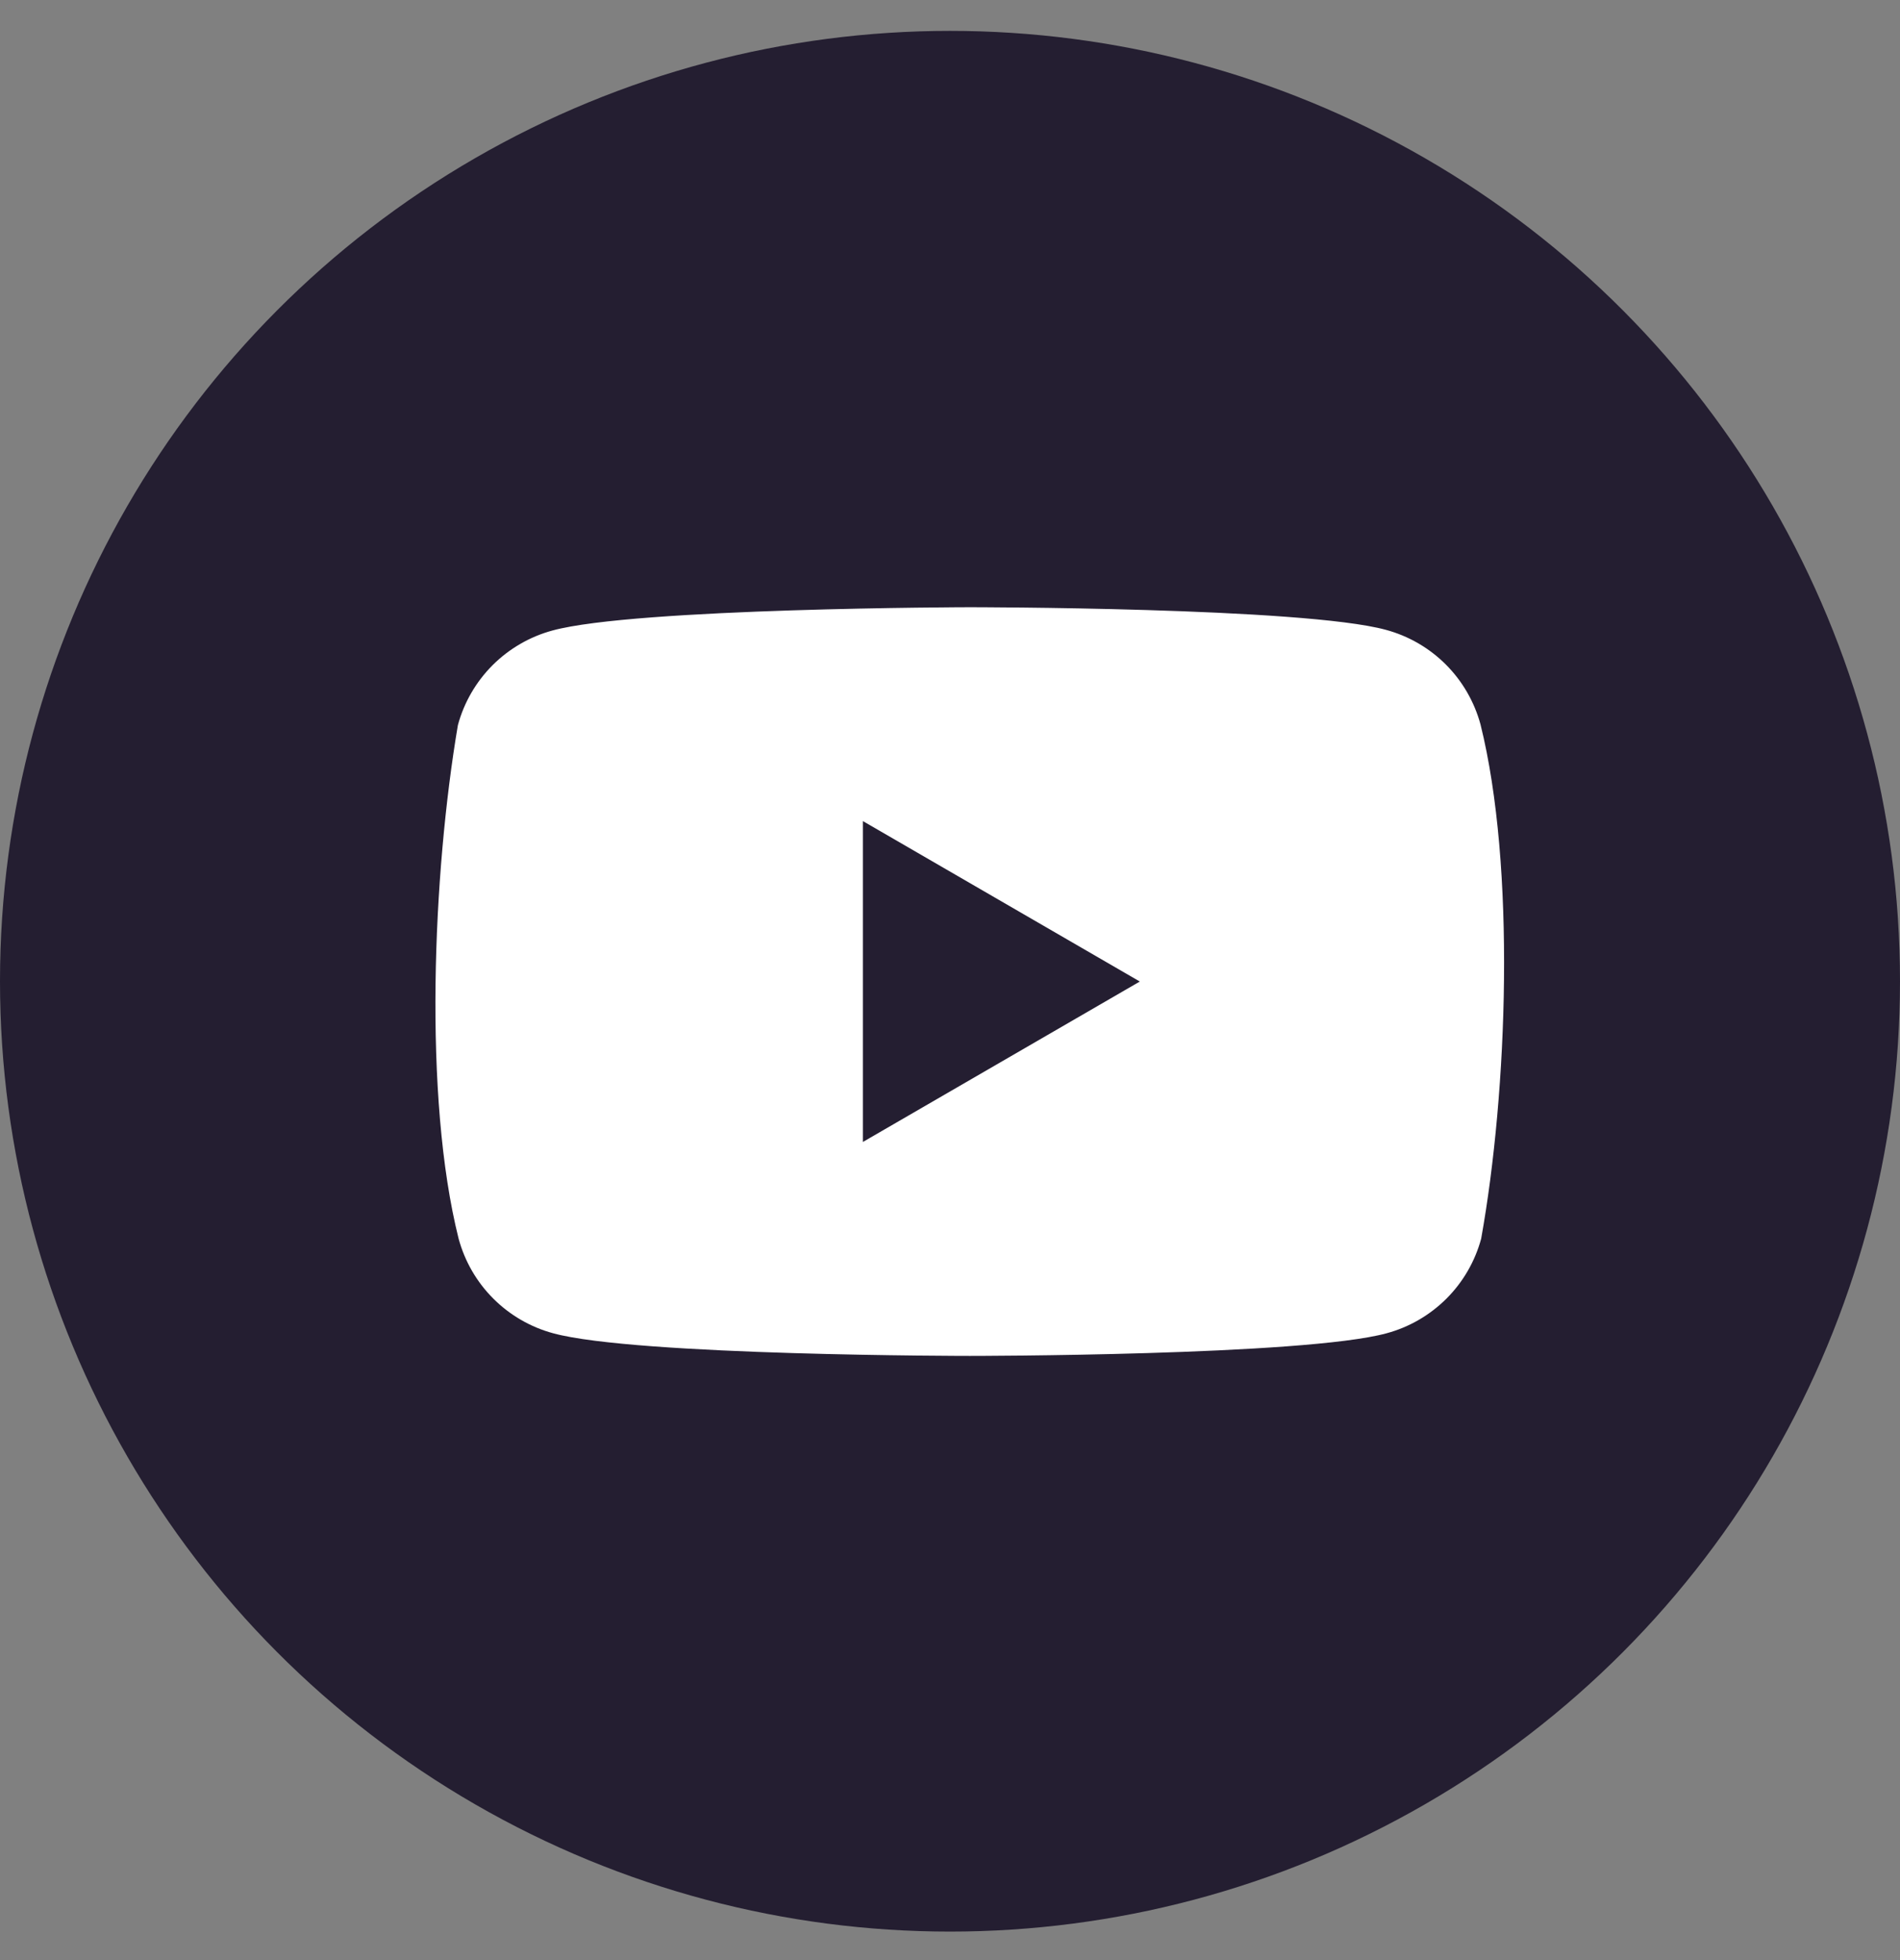
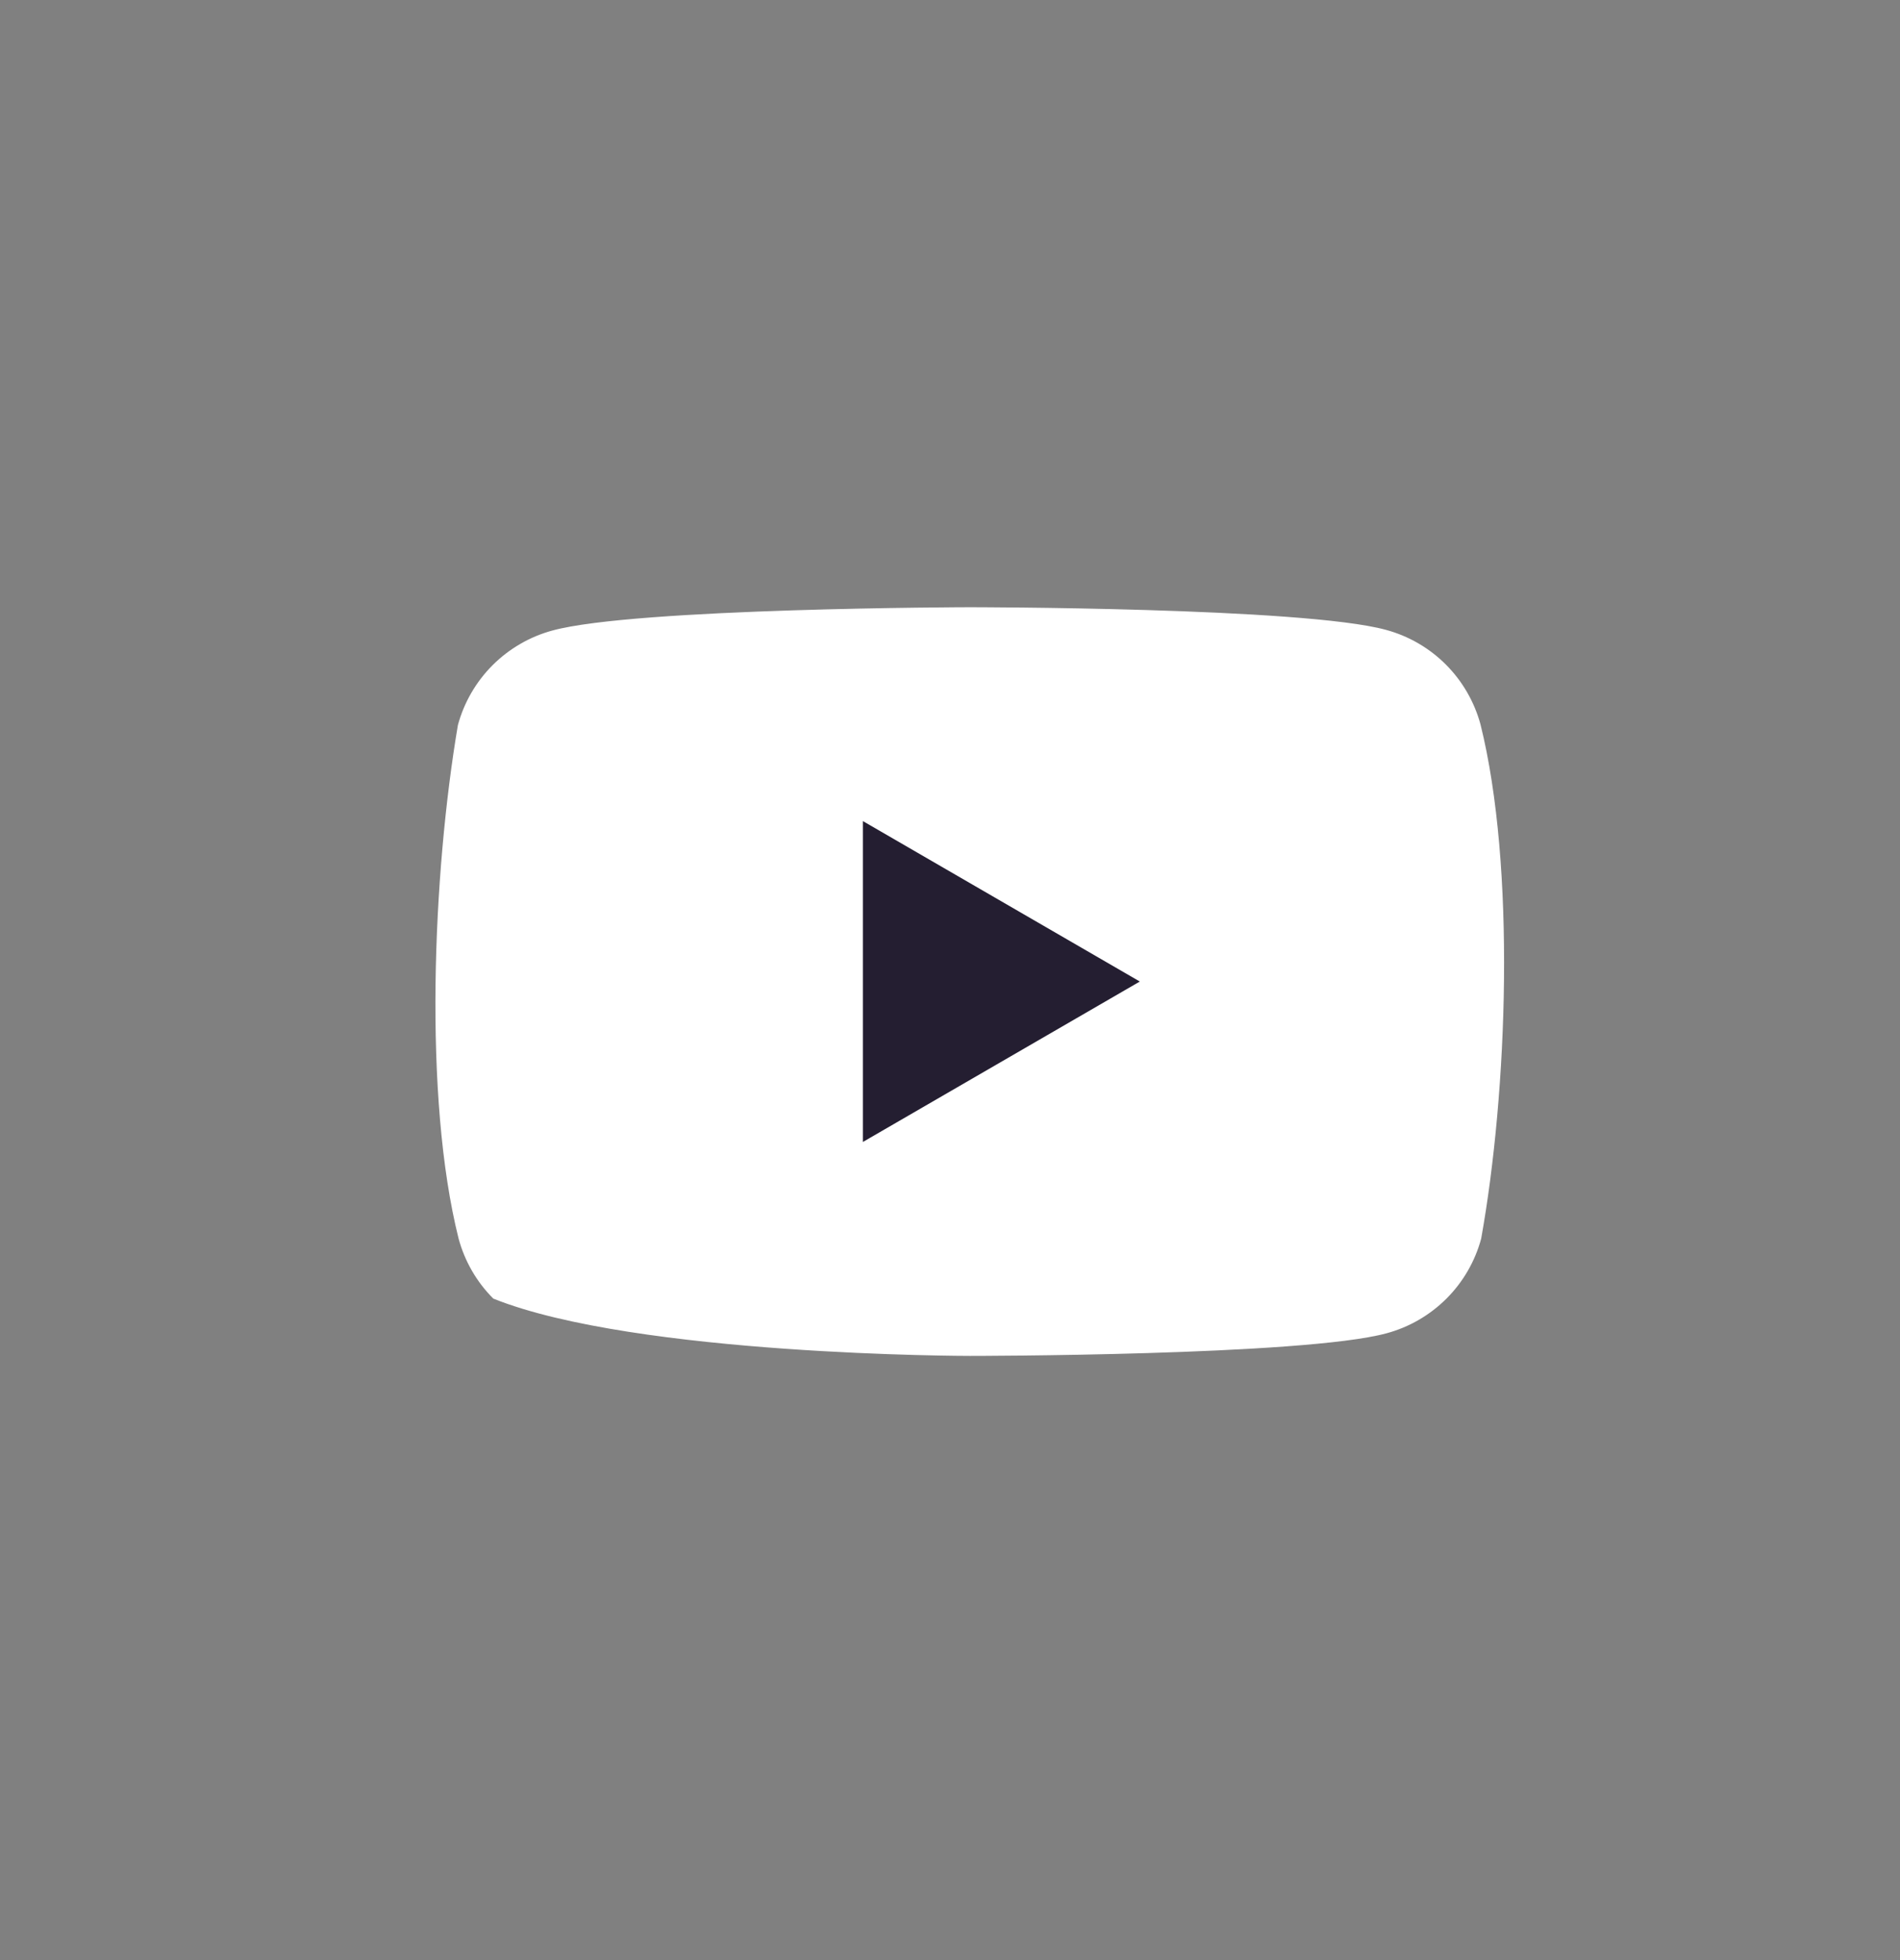
<svg xmlns="http://www.w3.org/2000/svg" width="32" height="33" viewBox="0 0 32 33" fill="none">
  <rect x="0" y="0" width="32" height="33" fill="#808080" stroke="none" />
-   <circle cx="16" cy="16.52" r="16" fill="#241E31" />
-   <path d="M24.935 12.197C24.831 11.815 24.63 11.467 24.351 11.188C24.071 10.908 23.723 10.707 23.342 10.604C21.945 10.223 16.323 10.223 16.323 10.223C16.323 10.223 10.702 10.234 9.305 10.615C8.924 10.718 8.576 10.92 8.296 11.199C8.017 11.479 7.815 11.826 7.712 12.208C7.29 14.69 7.126 18.471 7.724 20.854C7.827 21.235 8.028 21.583 8.308 21.863C8.587 22.142 8.935 22.344 9.317 22.447C10.713 22.828 16.335 22.828 16.335 22.828C16.335 22.828 21.956 22.828 23.353 22.447C23.735 22.344 24.082 22.142 24.362 21.863C24.642 21.583 24.843 21.235 24.946 20.854C25.392 18.369 25.529 14.589 24.935 12.197L24.935 12.197Z" fill="white" />
+   <path d="M24.935 12.197C24.831 11.815 24.63 11.467 24.351 11.188C24.071 10.908 23.723 10.707 23.342 10.604C21.945 10.223 16.323 10.223 16.323 10.223C16.323 10.223 10.702 10.234 9.305 10.615C8.924 10.718 8.576 10.92 8.296 11.199C8.017 11.479 7.815 11.826 7.712 12.208C7.29 14.69 7.126 18.471 7.724 20.854C7.827 21.235 8.028 21.583 8.308 21.863C10.713 22.828 16.335 22.828 16.335 22.828C16.335 22.828 21.956 22.828 23.353 22.447C23.735 22.344 24.082 22.142 24.362 21.863C24.642 21.583 24.843 21.235 24.946 20.854C25.392 18.369 25.529 14.589 24.935 12.197L24.935 12.197Z" fill="white" />
  <path d="M14.533 19.226L19.197 16.525L14.533 13.824V19.226Z" fill="#241E31" />
</svg>